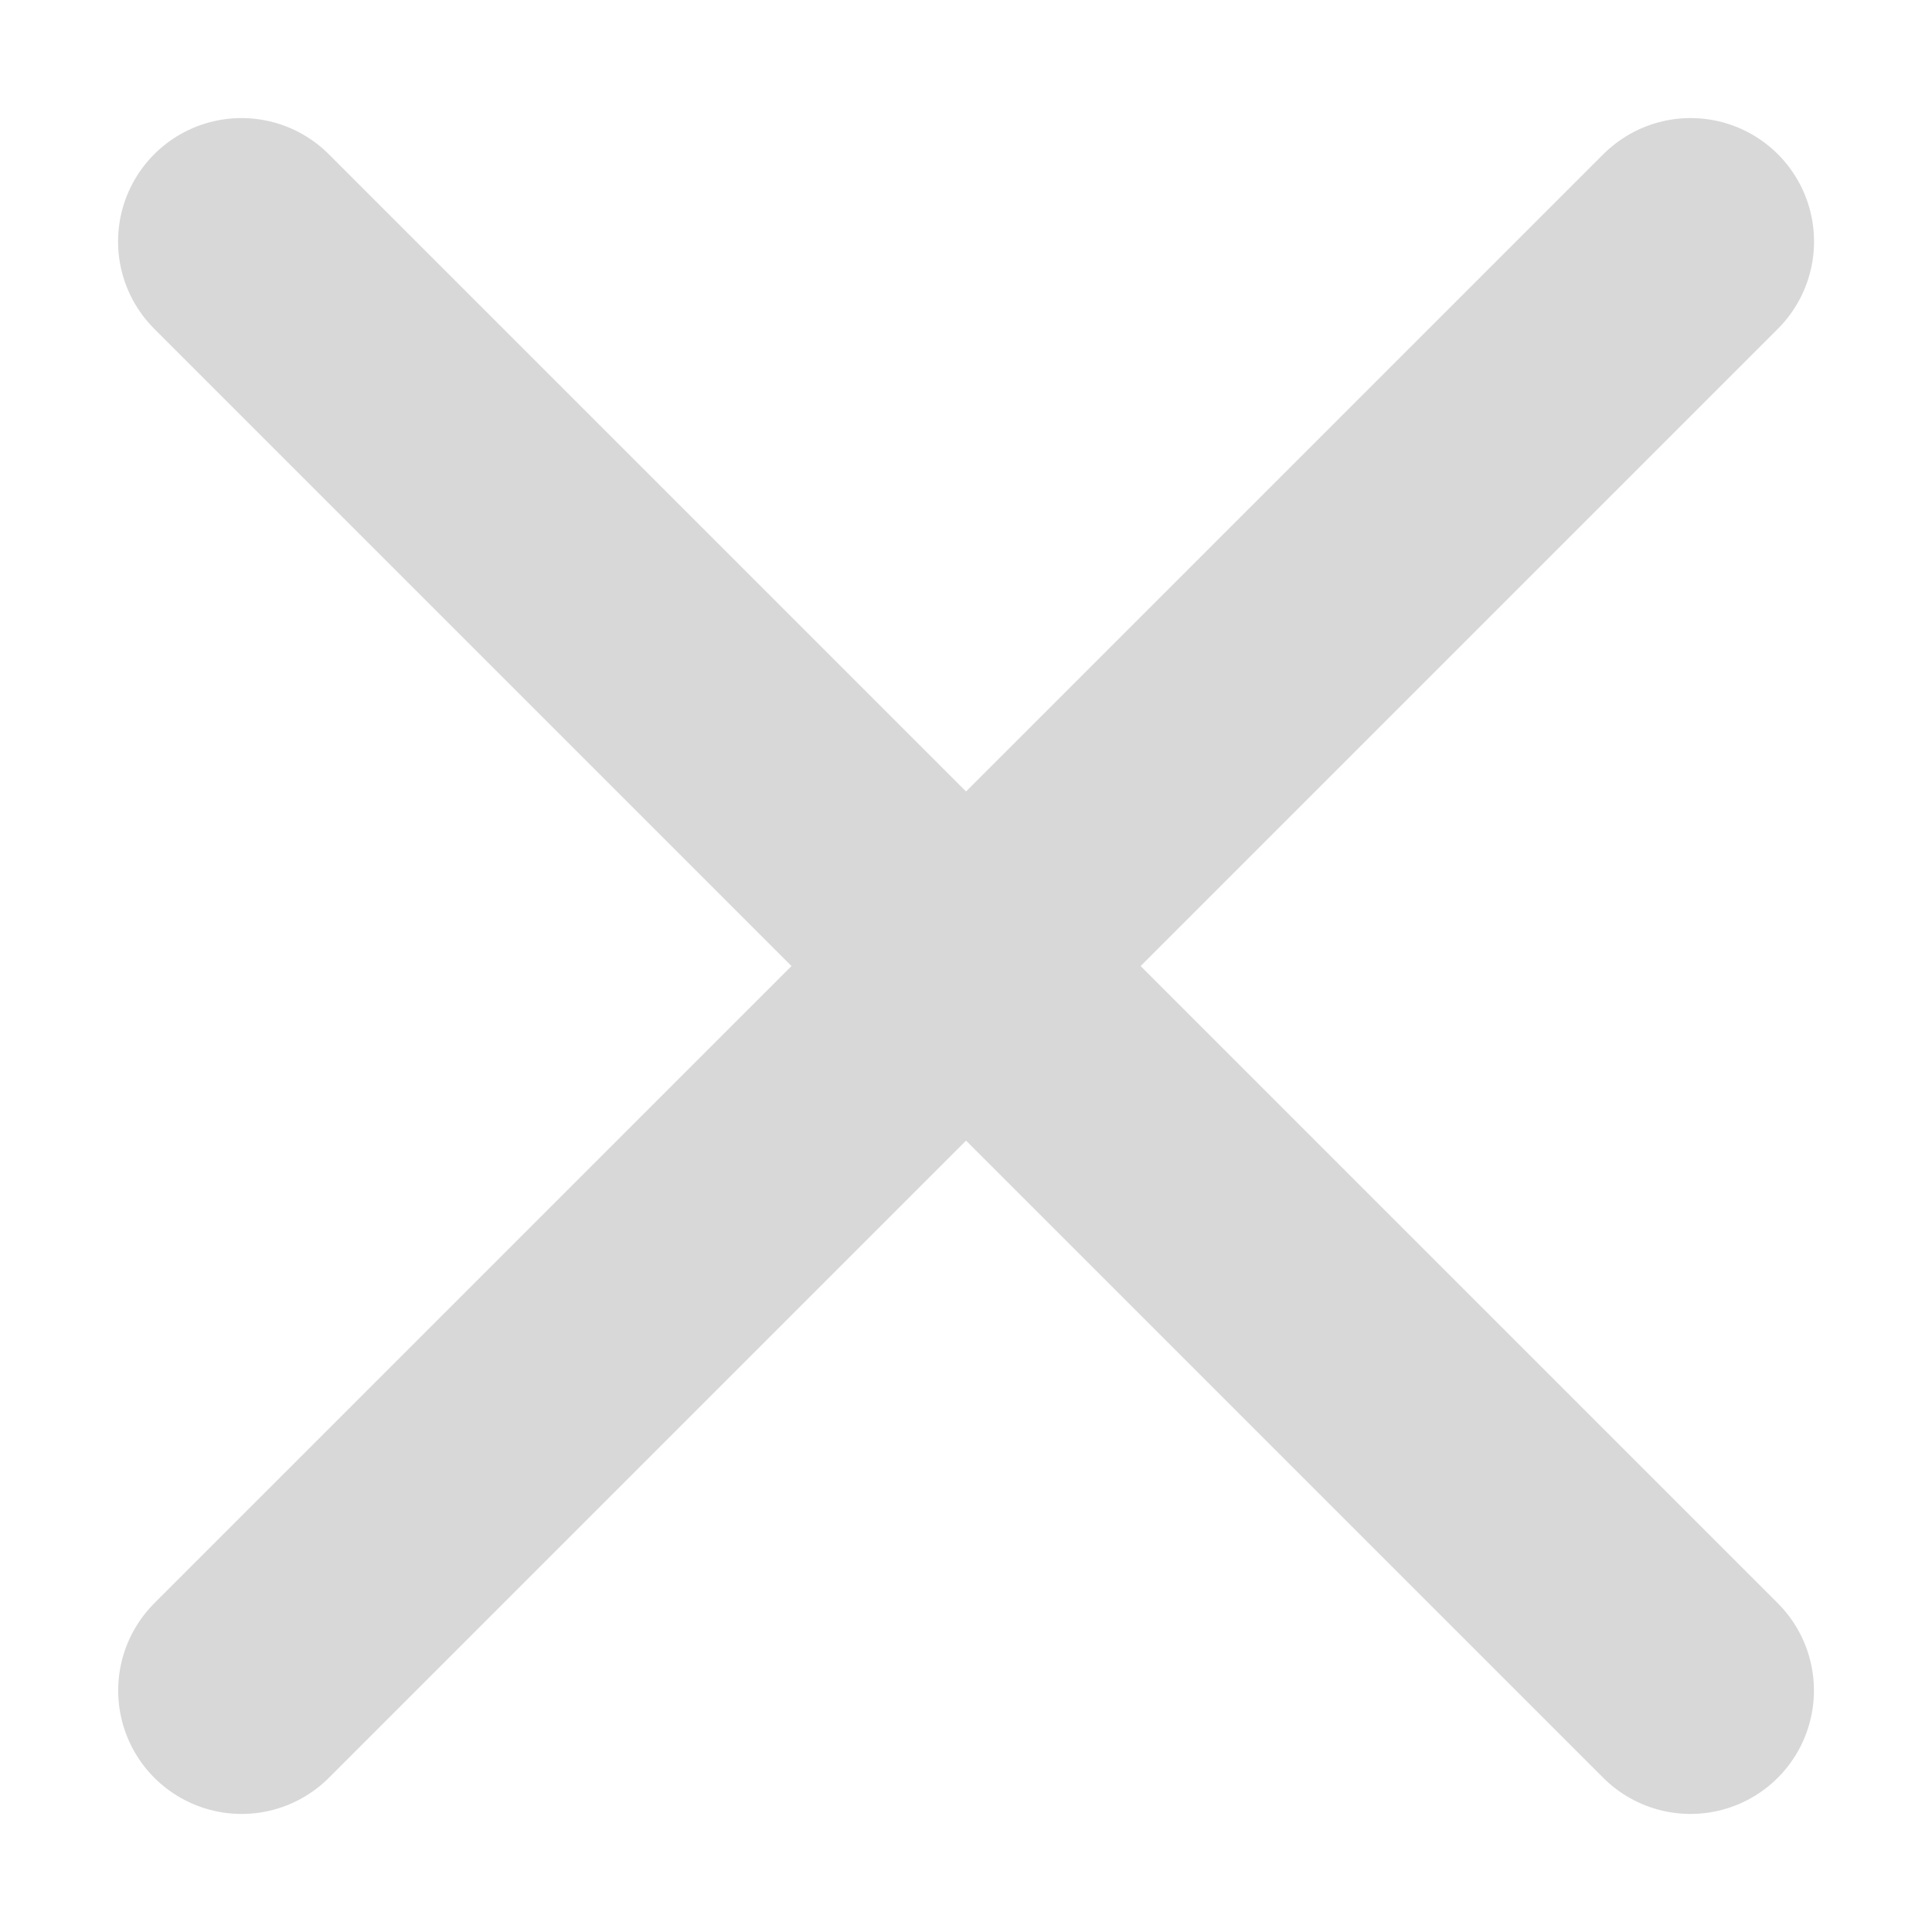
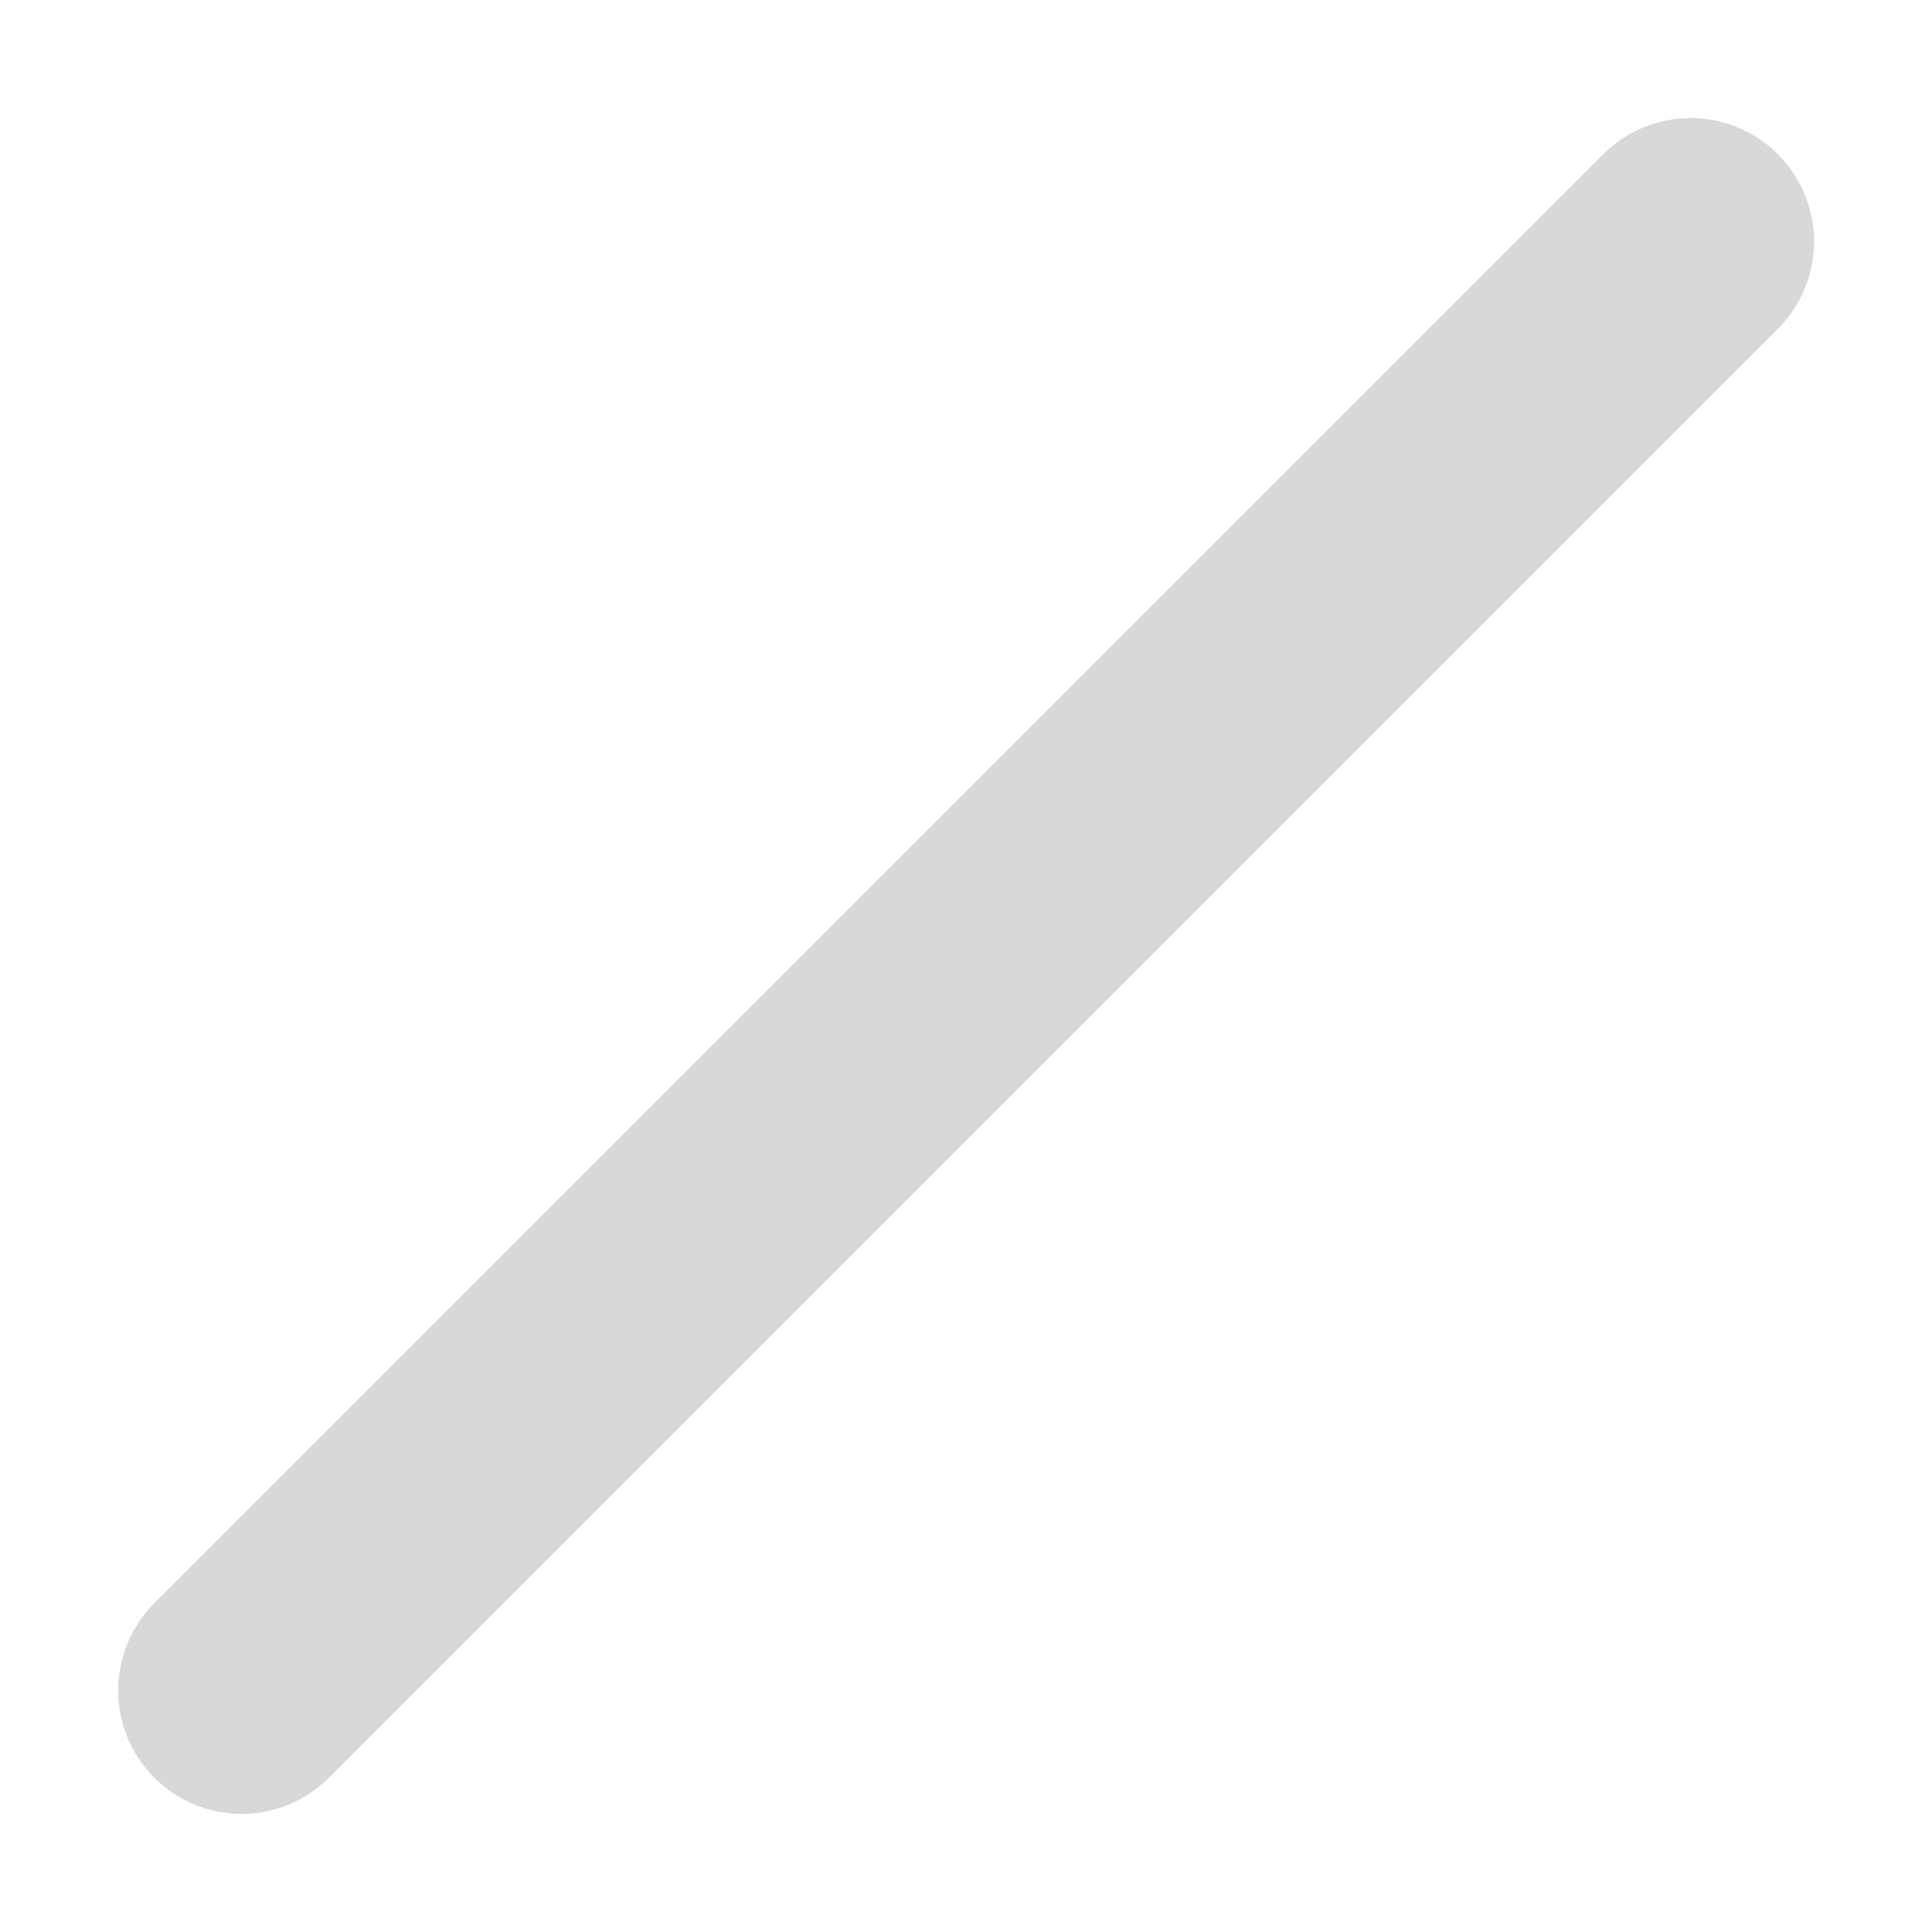
<svg xmlns="http://www.w3.org/2000/svg" width="18" height="18" viewBox="0 0 18 18" fill="none">
  <path d="M15.751 2.25L2.251 15.75" stroke="#D8D8D8" stroke-width="2.3" stroke-linecap="round" />
-   <path d="M2.25 2.25L15.75 15.75" stroke="#D8D8D8" stroke-width="2.3" stroke-linecap="round" />
</svg>